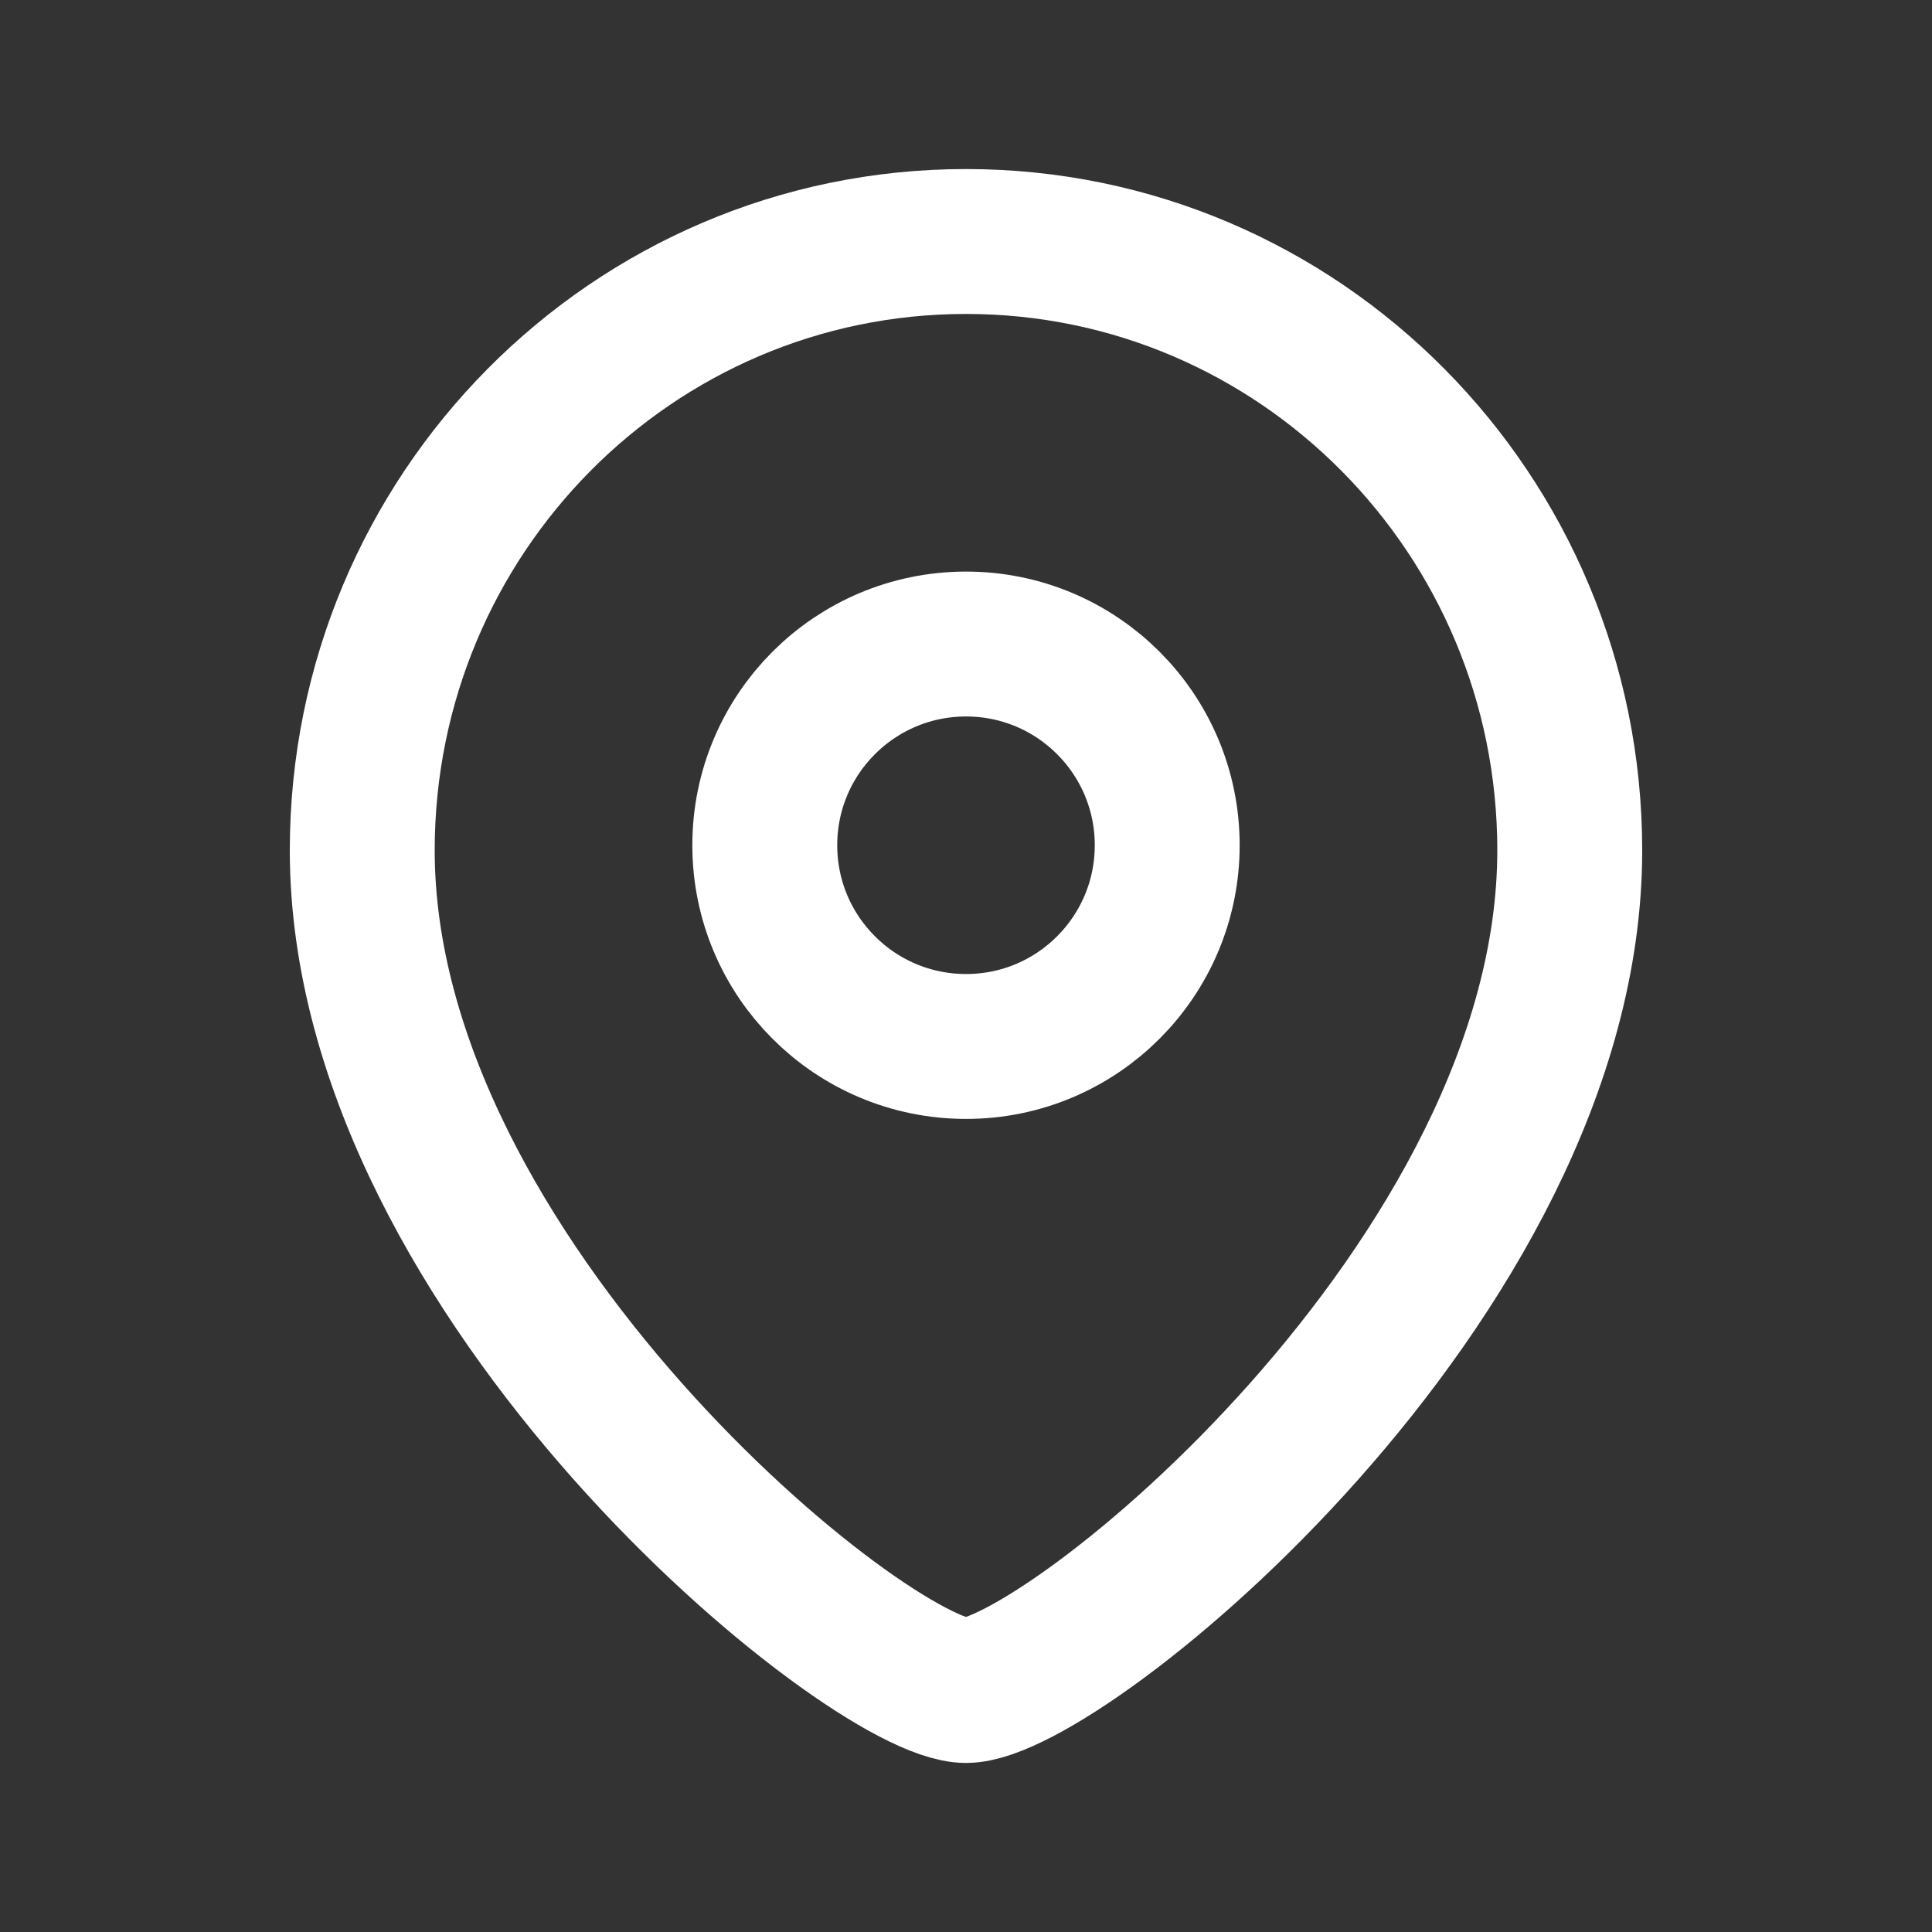
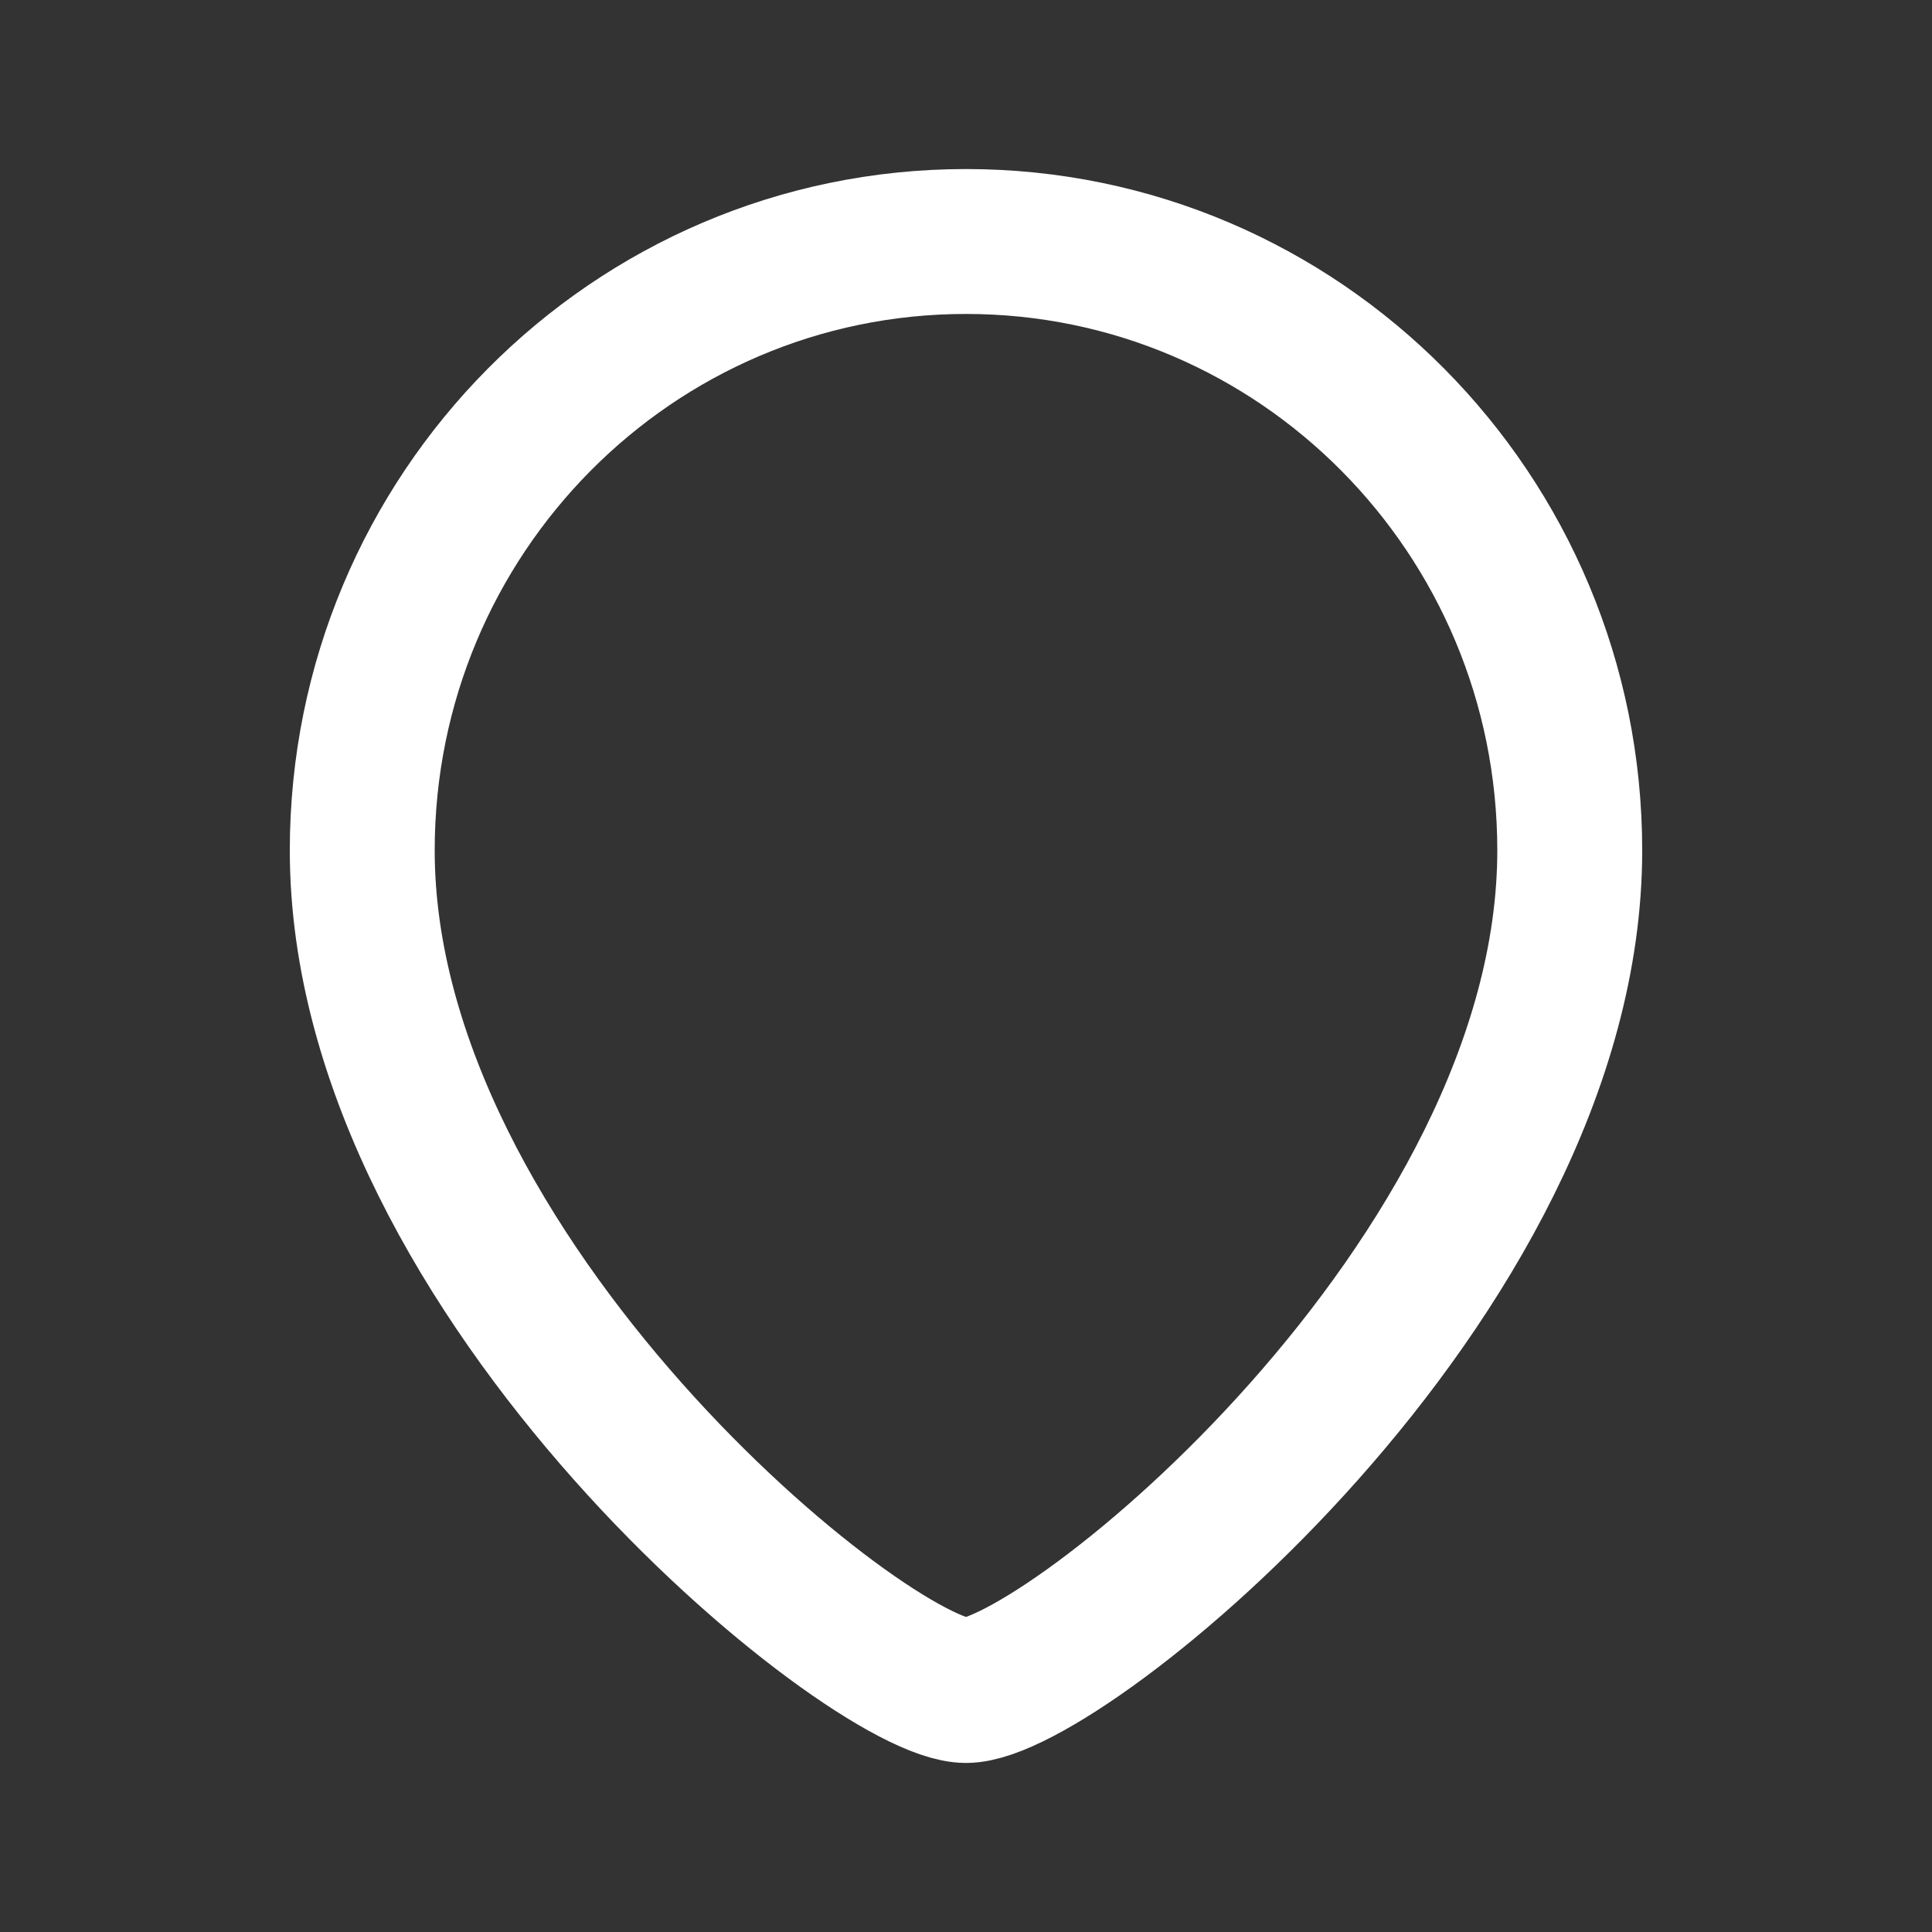
<svg xmlns="http://www.w3.org/2000/svg" width="20" height="20" viewBox="0 0 20 20" fill="none">
  <rect x="0" y="0" width="20" height="20" fill="#333333" stroke="none" />
-   <path fill-rule="evenodd" clip-rule="evenodd" d="M12.083 8.75C12.083 7.599 11.151 6.667 10.001 6.667C8.849 6.667 7.917 7.599 7.917 8.75C7.917 9.9 8.849 10.833 10.001 10.833C11.151 10.833 12.083 9.9 12.083 8.75Z" stroke="white" stroke-width="1.5" stroke-linecap="round" stroke-linejoin="round" />
-   <path fill-rule="evenodd" clip-rule="evenodd" d="M10 17.5C9.001 17.5 3.75 13.249 3.75 8.803C3.75 5.322 6.548 2.5 10 2.5C13.452 2.5 16.25 5.322 16.25 8.803C16.25 13.249 10.998 17.5 10 17.5Z" stroke="white" stroke-width="1.5" stroke-linecap="round" stroke-linejoin="round" />
+   <path fill-rule="evenodd" clip-rule="evenodd" d="M10 17.5C9.001 17.5 3.75 13.249 3.75 8.803C3.75 5.322 6.548 2.5 10 2.5C13.452 2.5 16.25 5.322 16.25 8.803C16.25 13.249 10.998 17.5 10 17.5" stroke="white" stroke-width="1.5" stroke-linecap="round" stroke-linejoin="round" />
</svg>